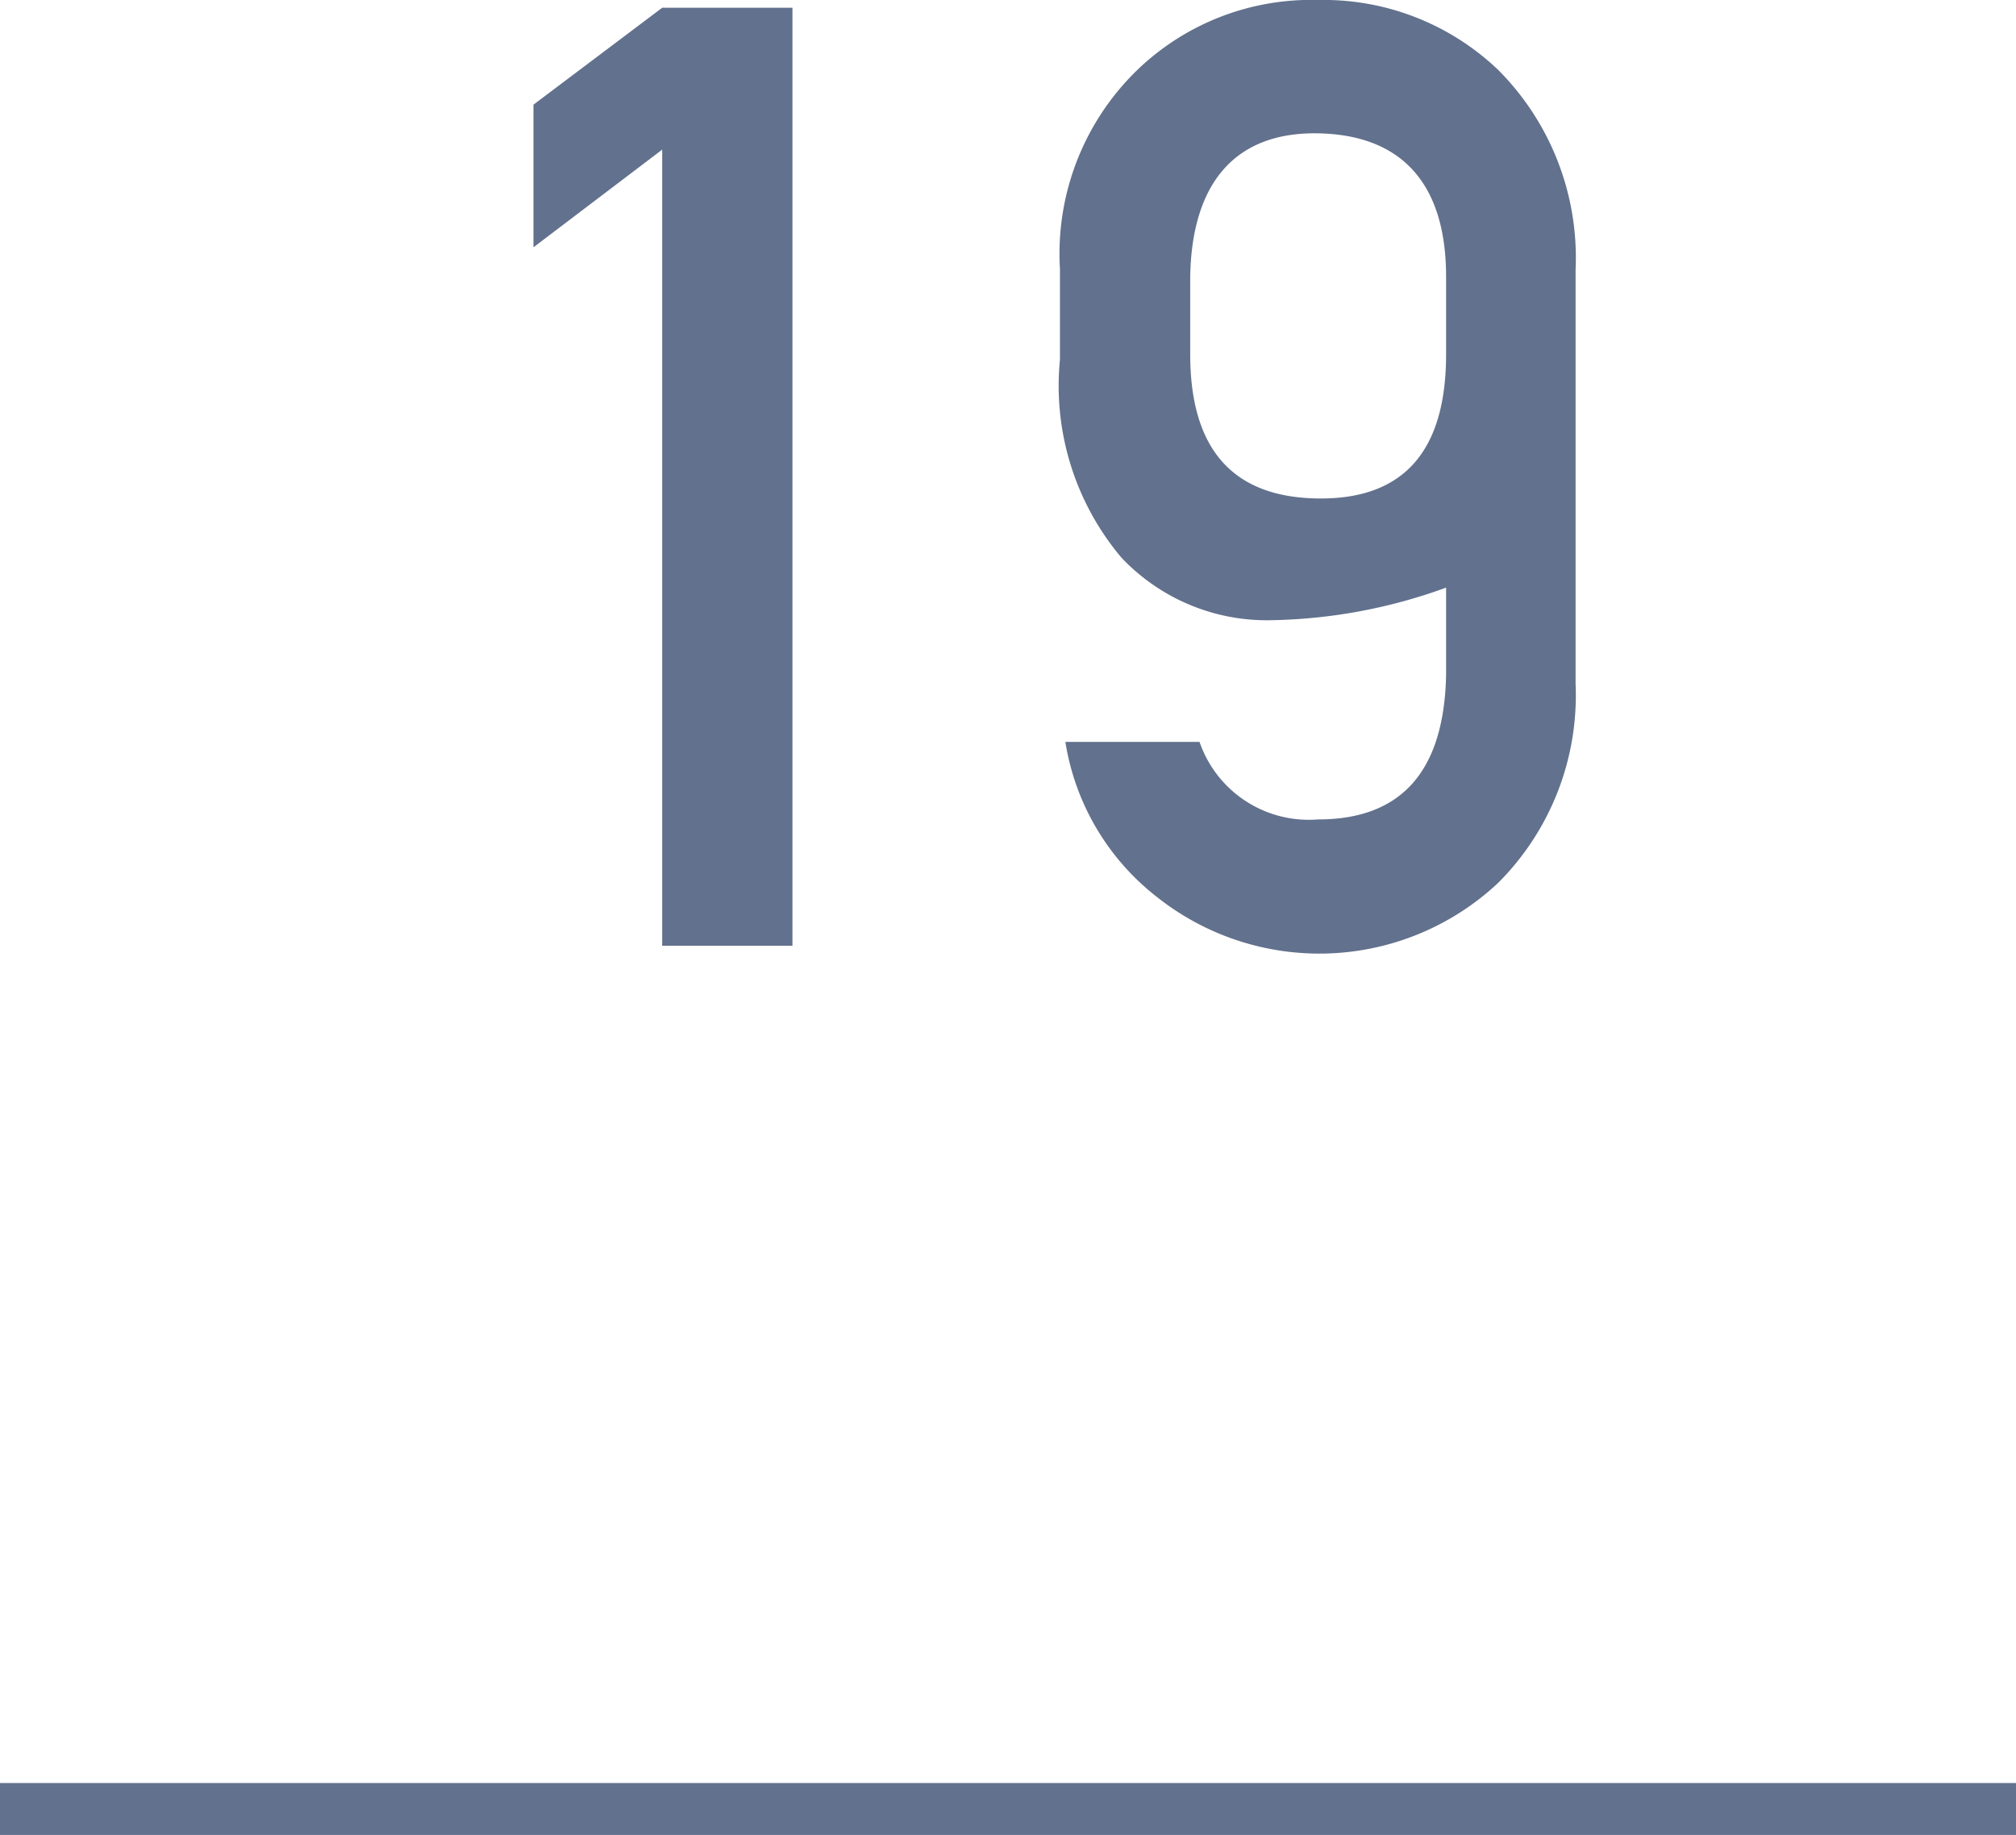
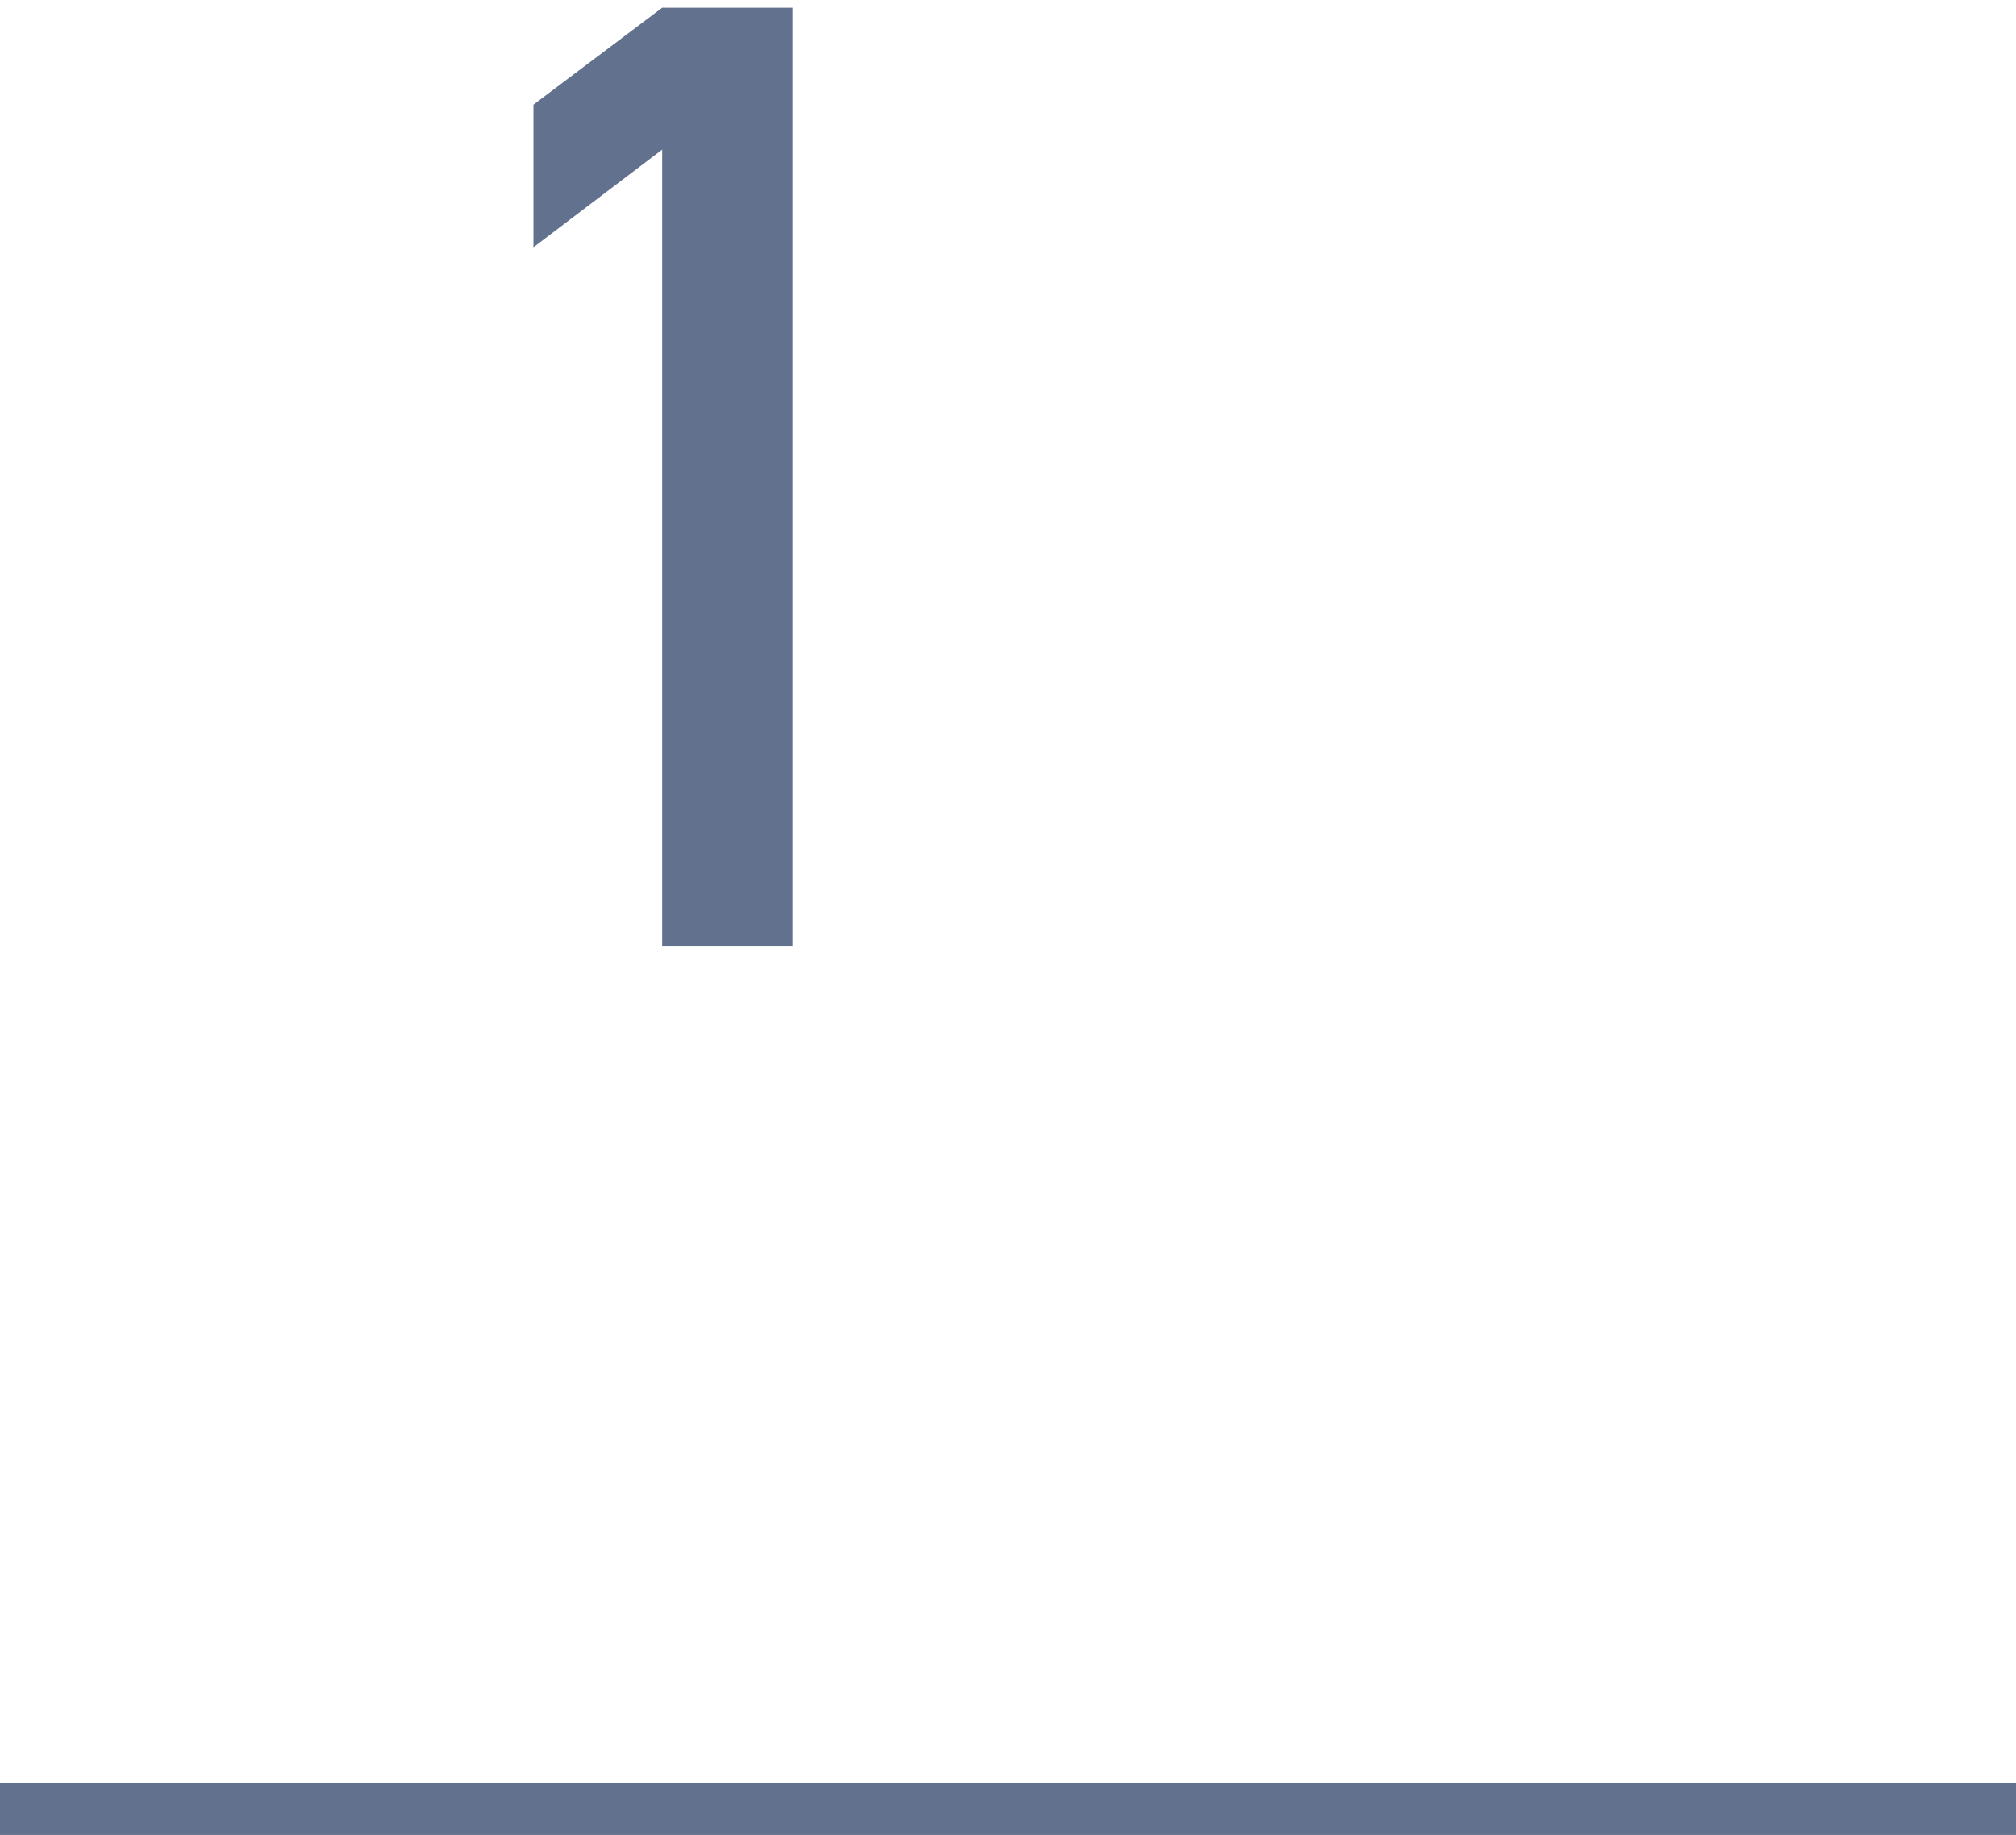
<svg xmlns="http://www.w3.org/2000/svg" width="26" height="23.67" viewBox="0 0 26 23.67">
  <defs>
    <style>.cls-1{fill:#62718d;}.cls-2{fill:none;stroke:#62718d;stroke-miterlimit:10;stroke-width:0.68px;}</style>
  </defs>
  <title>count19</title>
  <g id="レイヤー_2" data-name="レイヤー 2">
    <g id="レイヤー_1-2" data-name="レイヤー 1">
      <path class="cls-1" d="M8.54,1.93,6.88,3.19V1.35L8.54.1h1.68V12.2H8.54Z" />
-       <path class="cls-1" d="M13.67,3.47a3.3,3.3,0,0,1,1-2.57A3.23,3.23,0,0,1,17,0a3.26,3.26,0,0,1,2.32.9,3.43,3.43,0,0,1,1,2.58V8.82a3.42,3.42,0,0,1-1,2.57,3.37,3.37,0,0,1-4.4.18,3.16,3.16,0,0,1-1.18-2h1.73a1.49,1.49,0,0,0,1.53,1q1.61,0,1.65-1.86V7.58A6.9,6.9,0,0,1,16.41,8a2.58,2.58,0,0,1-1.95-.81,3.44,3.44,0,0,1-.79-2.55Zm1.68,1.1q0,1.84,1.65,1.86t1.65-1.86v-1c0-1.21-.58-1.83-1.65-1.85s-1.63.64-1.65,1.85Z" />
      <line class="cls-2" x1="26" y1="23.34" y2="23.34" />
    </g>
  </g>
</svg>